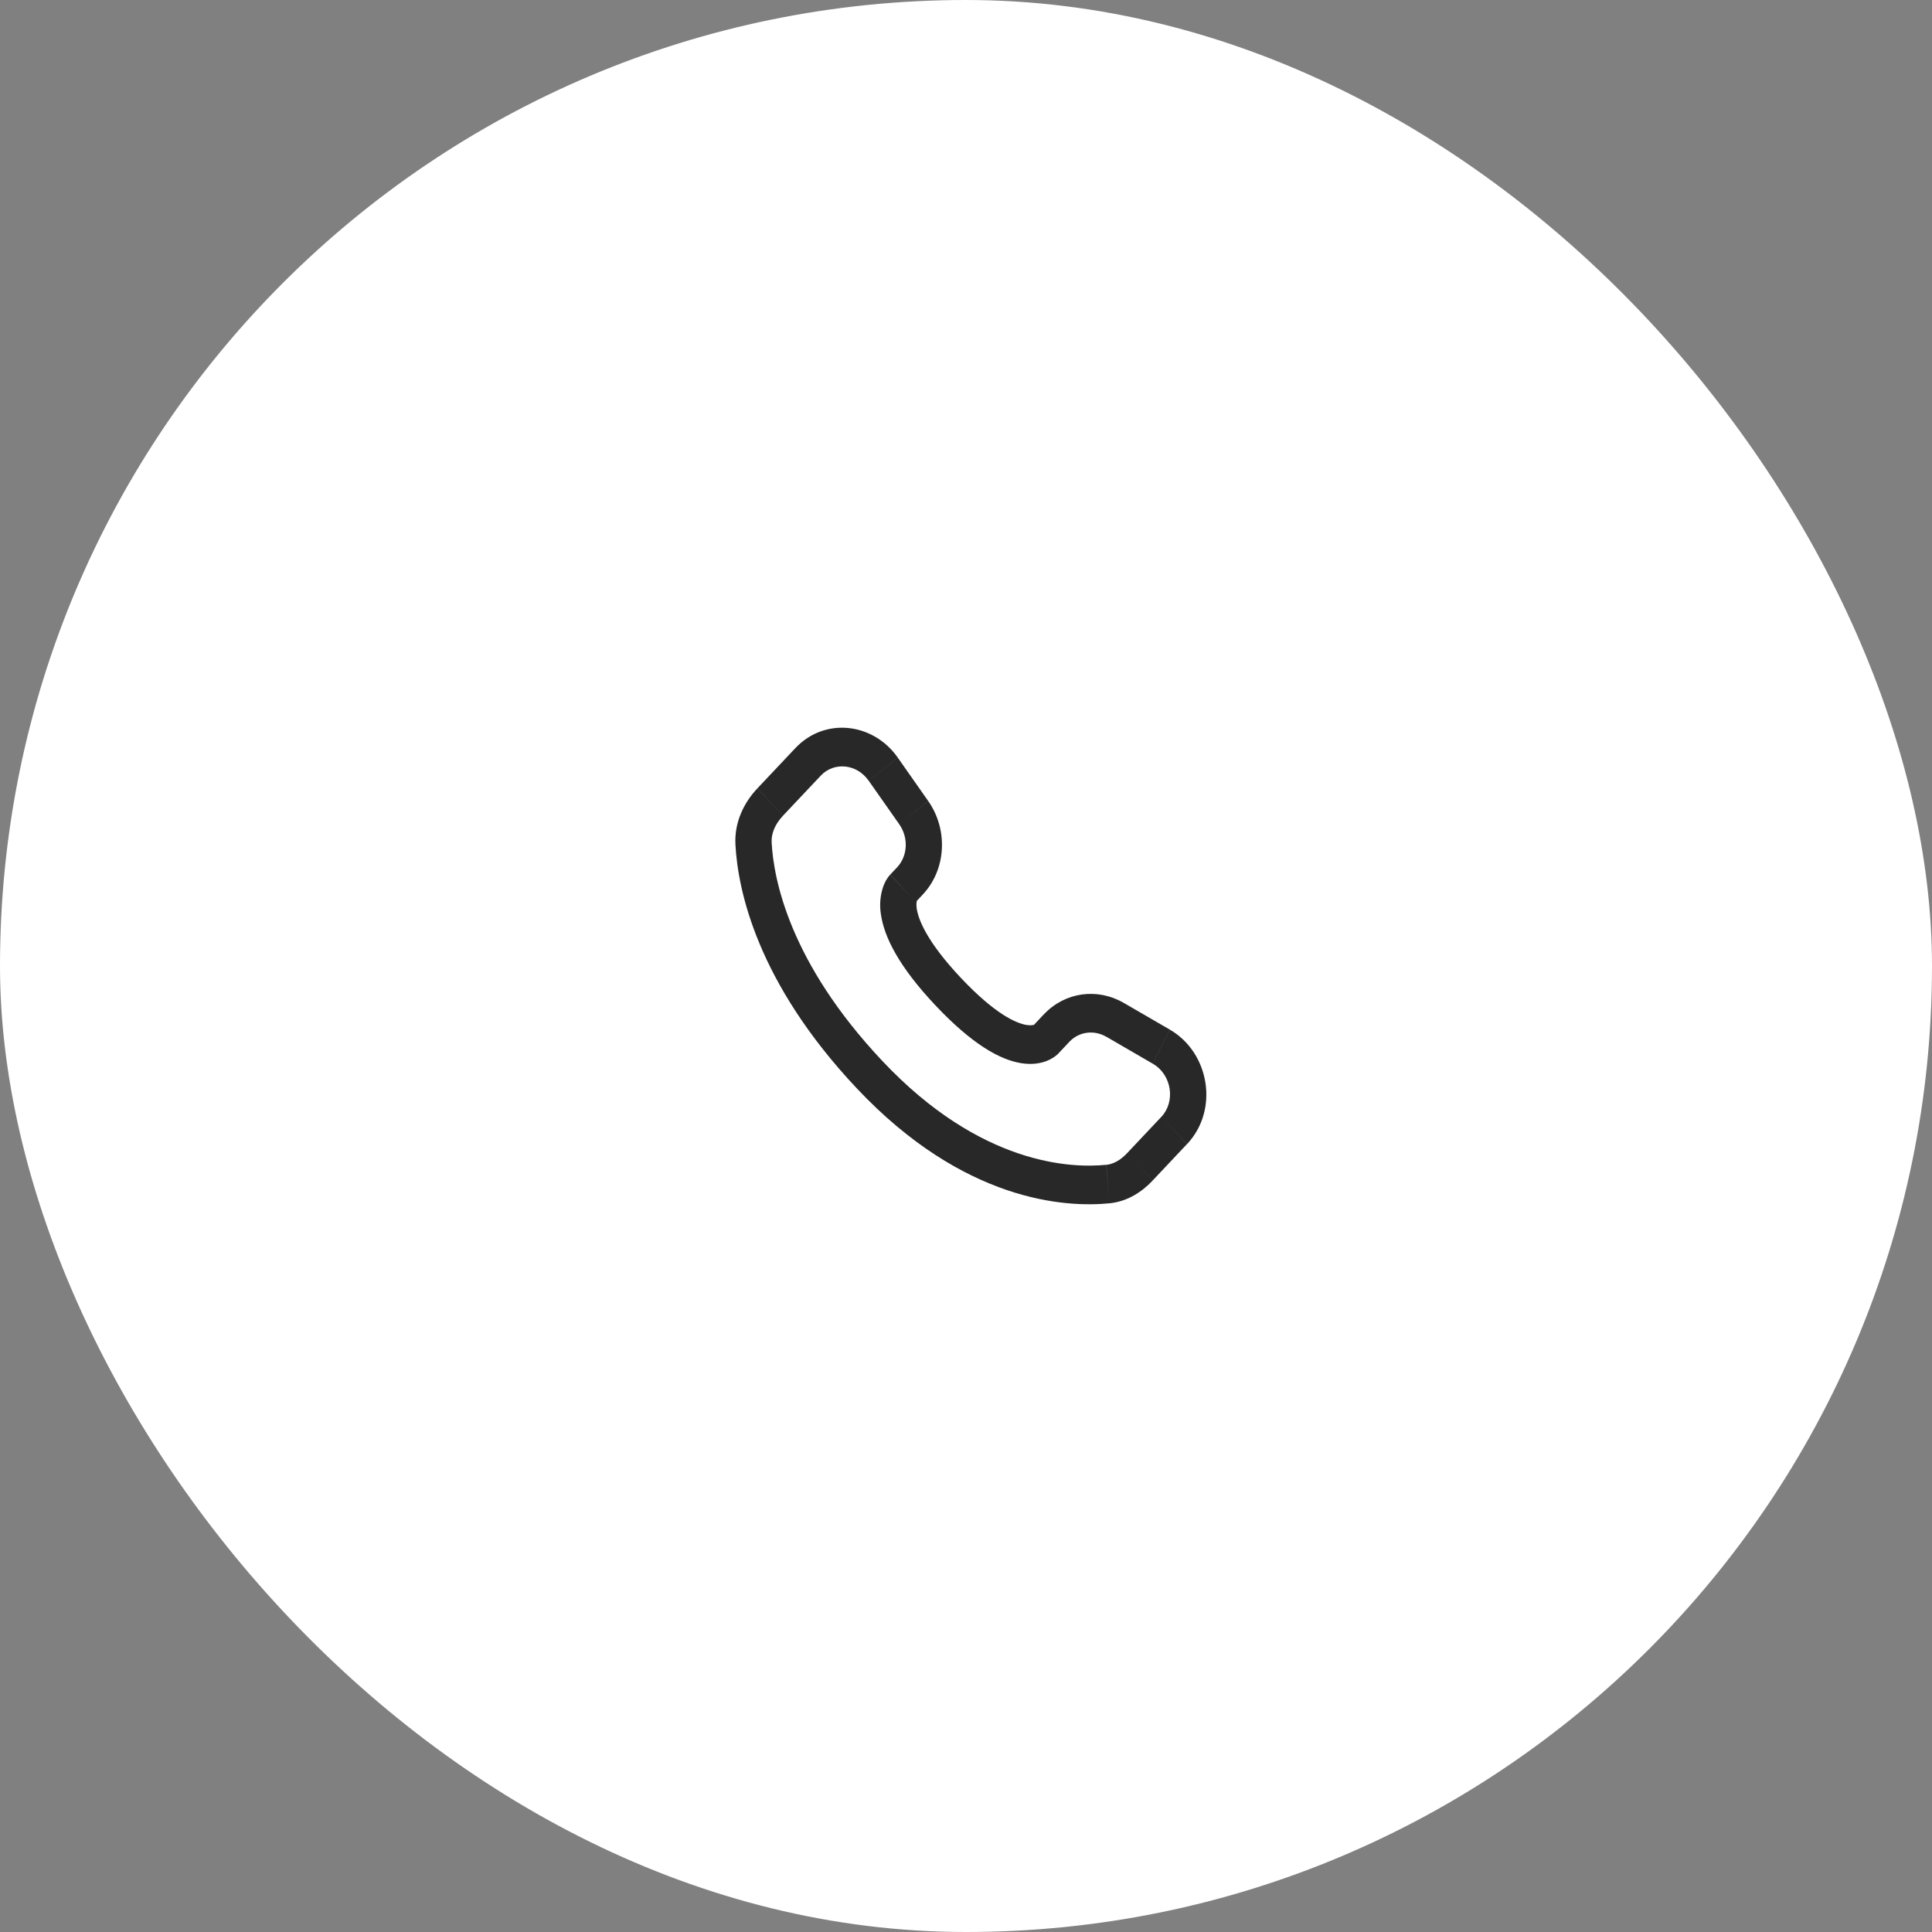
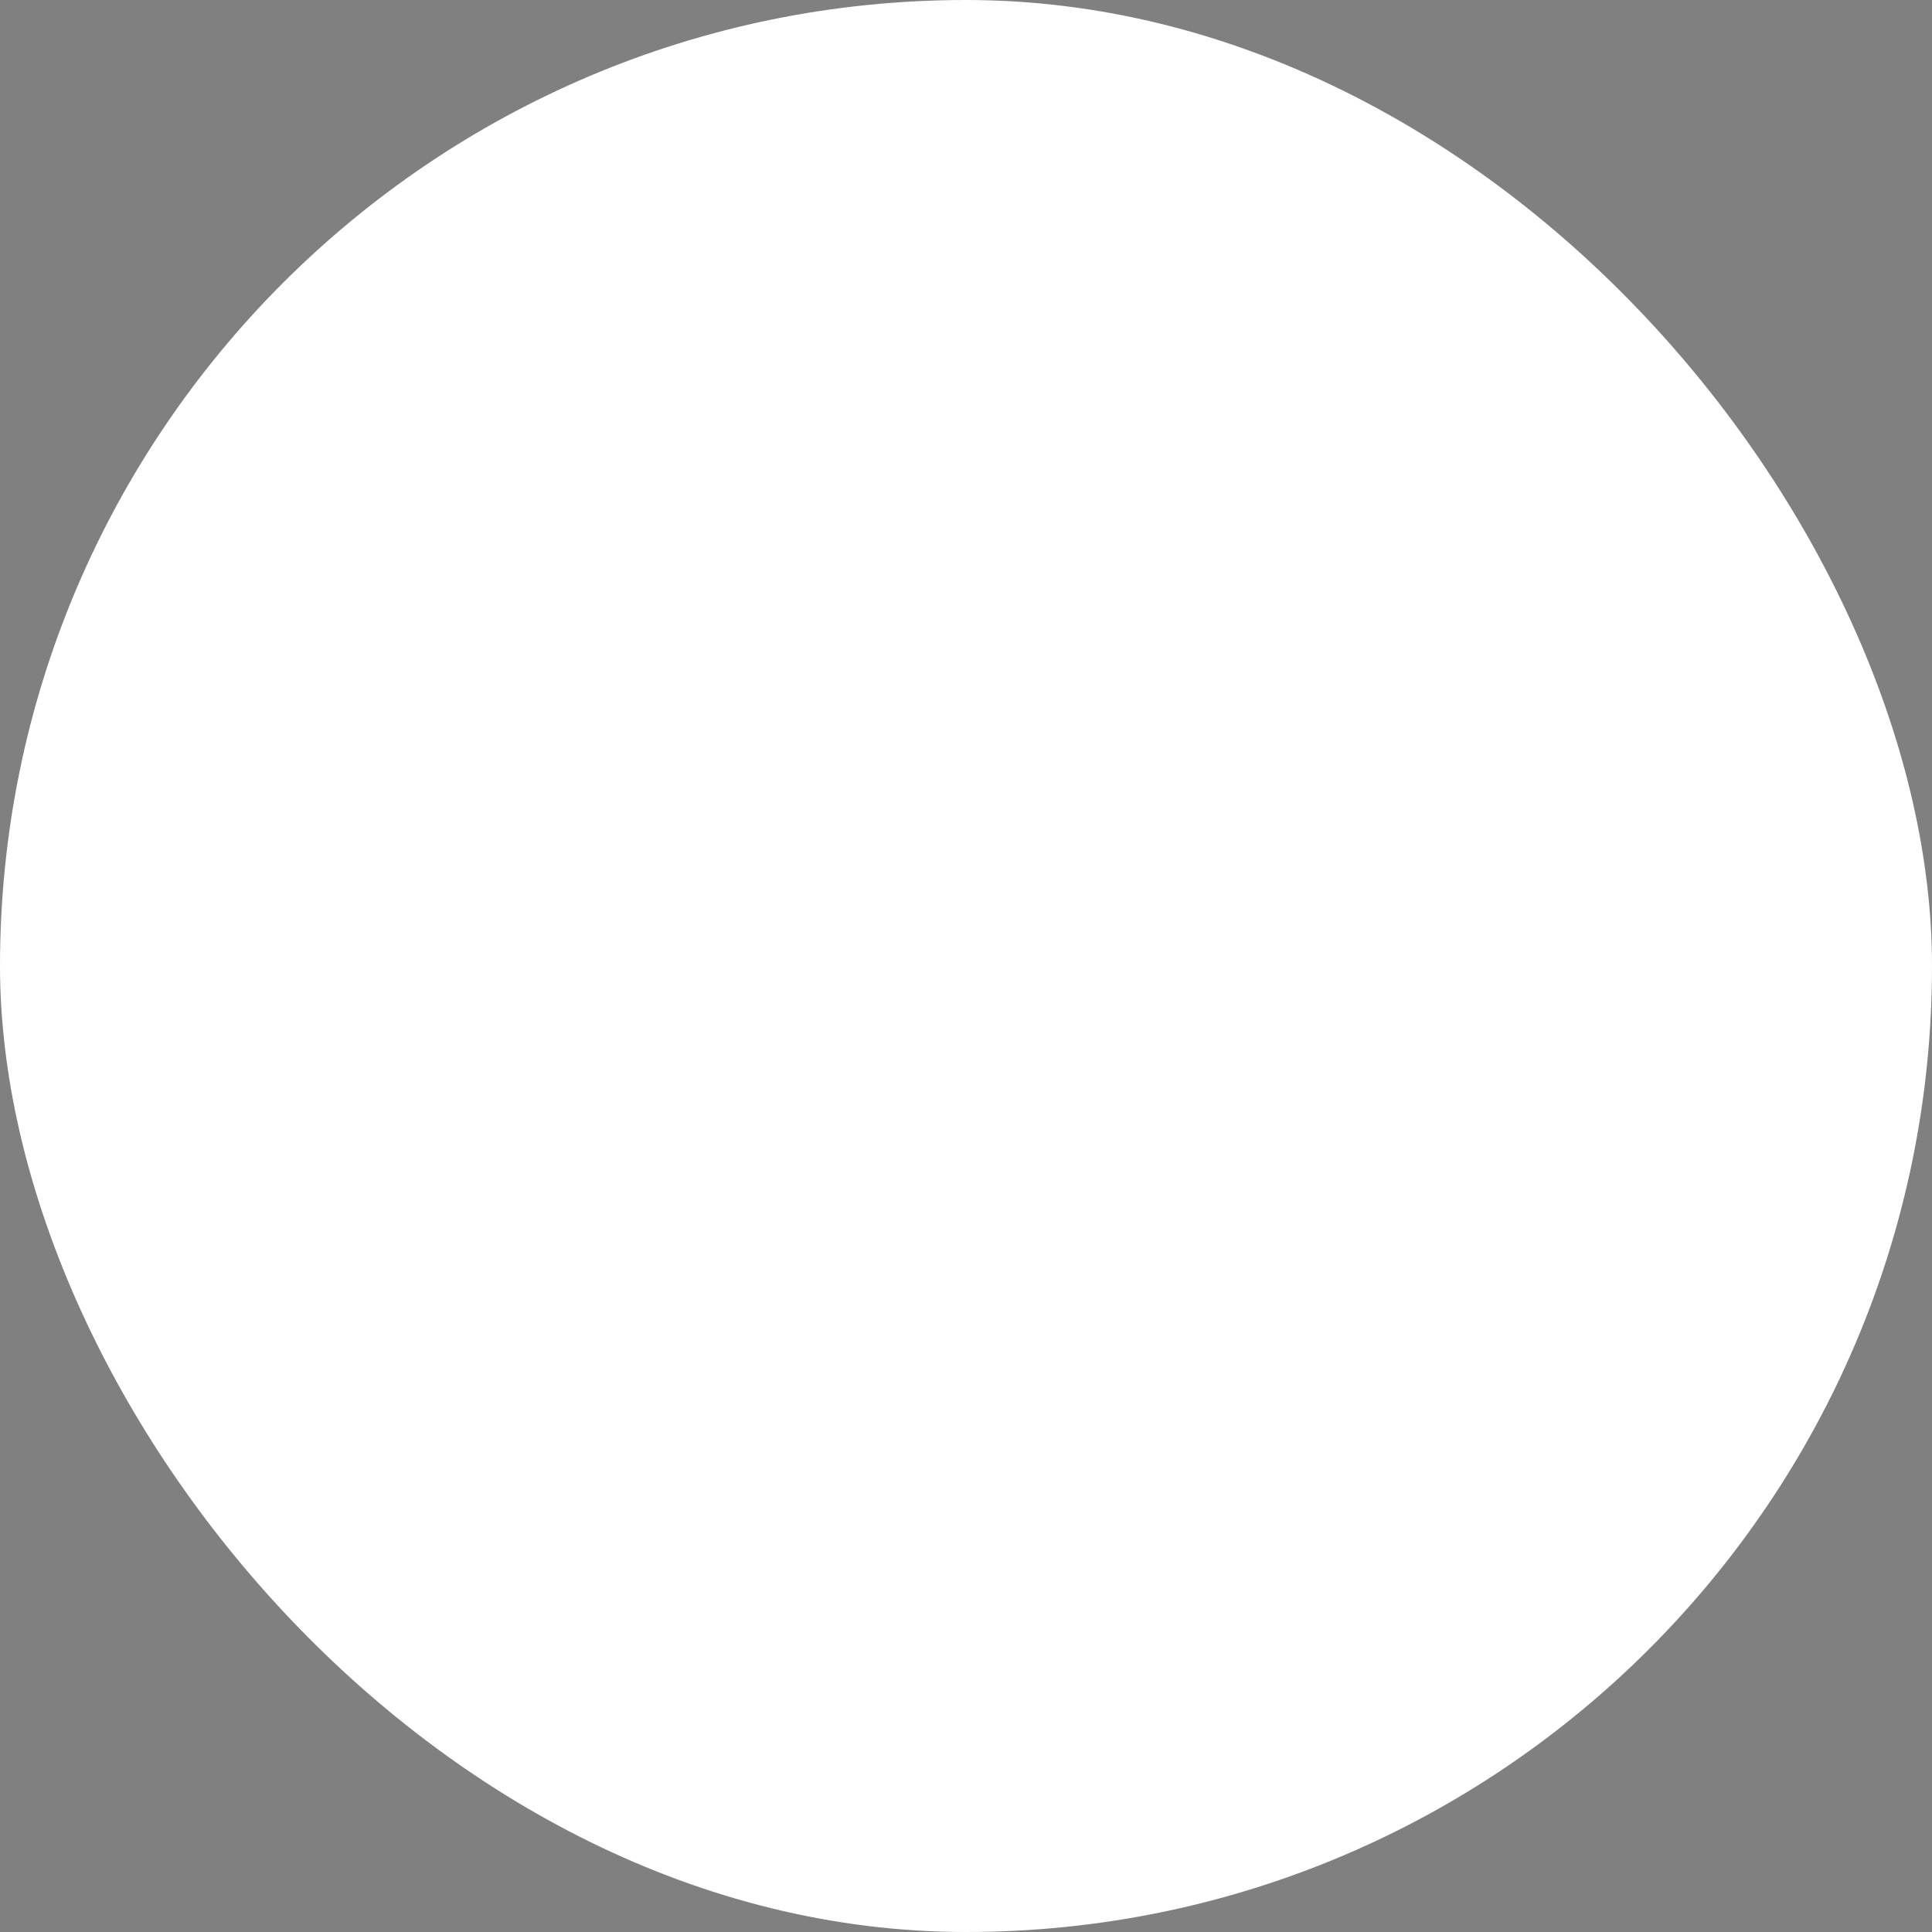
<svg xmlns="http://www.w3.org/2000/svg" width="50" height="50" viewBox="0 0 50 50" fill="none">
  <rect x="0" y="0" width="50" height="50" fill="#808080" stroke="none" />
  <rect width="50" height="50" rx="25" fill="white" />
-   <path d="M30.389 29.255L30.72 29.61L30.388 29.255H30.389ZM22.51 27.818L22.84 27.463L22.509 27.818H22.51ZM19.931 20.757L19.601 20.403L19.932 20.757L19.931 20.757ZM27.393 27.261L27.678 26.959L27.016 26.249L26.733 26.551L27.393 27.261ZM28.634 26.832L29.828 27.525L30.275 26.646L29.081 25.954L28.634 26.832ZM30.058 28.901L29.17 29.843L29.831 30.551L30.718 29.61L30.058 28.901ZM28.629 30.145C27.723 30.236 25.379 30.155 22.84 27.463L22.179 28.172C24.949 31.11 27.586 31.254 28.716 31.141L28.628 30.145H28.629ZM22.84 27.463C20.421 24.897 20.02 22.739 19.97 21.802L19.033 21.859C19.096 23.037 19.593 25.429 22.179 28.172L22.84 27.463ZM23.7 23.343L23.879 23.153L23.219 22.444L23.04 22.634L23.7 23.343L23.7 23.343ZM24.021 20.729L23.234 19.607L22.483 20.207L23.271 21.329L24.021 20.729ZM20.583 19.362L19.602 20.402L20.263 21.111L21.244 20.071L20.583 19.362ZM23.369 22.989C23.038 22.634 23.038 22.634 23.038 22.635H23.037L23.035 22.638C23.006 22.67 22.979 22.705 22.956 22.743C22.922 22.796 22.885 22.866 22.854 22.955C22.778 23.184 22.759 23.43 22.799 23.669C22.883 24.245 23.255 25.007 24.209 26.019L24.87 25.31C23.977 24.363 23.765 23.787 23.725 23.515C23.706 23.386 23.726 23.322 23.731 23.307C23.735 23.298 23.736 23.297 23.731 23.303C23.726 23.313 23.72 23.321 23.713 23.329L23.706 23.336C23.704 23.338 23.702 23.34 23.7 23.342L23.369 22.989H23.369ZM24.209 26.019C25.163 27.031 25.881 27.426 26.423 27.514C26.7 27.559 26.923 27.523 27.092 27.456C27.187 27.419 27.275 27.366 27.355 27.299C27.365 27.289 27.376 27.279 27.386 27.269L27.39 27.265L27.392 27.263L27.393 27.261C27.393 27.261 27.393 27.261 27.063 26.906C26.731 26.551 26.733 26.551 26.733 26.551L26.735 26.549L26.736 26.548L26.739 26.545L26.746 26.538C26.753 26.531 26.761 26.524 26.77 26.518C26.776 26.513 26.774 26.515 26.765 26.519C26.75 26.525 26.688 26.546 26.565 26.526C26.306 26.483 25.763 26.257 24.87 25.31L24.209 26.019ZM23.234 19.606C22.596 18.699 21.344 18.555 20.583 19.362L21.244 20.071C21.576 19.719 22.166 19.755 22.483 20.207L23.233 19.606H23.234ZM19.97 21.803C19.958 21.572 20.057 21.331 20.263 21.112L19.601 20.403C19.266 20.759 19.001 21.263 19.033 21.859L19.97 21.803ZM29.17 29.843C28.999 30.025 28.814 30.128 28.63 30.146L28.716 31.141C29.176 31.095 29.551 30.849 29.831 30.552L29.17 29.843ZM23.879 23.153C24.494 22.5 24.54 21.469 24.022 20.73L23.271 21.329C23.523 21.689 23.486 22.16 23.218 22.445L23.879 23.153ZM29.829 27.525C30.34 27.821 30.419 28.519 30.058 28.901L30.72 29.61C31.557 28.721 31.299 27.239 30.276 26.647L29.829 27.525ZM27.678 26.959C27.918 26.705 28.305 26.642 28.634 26.833L29.082 25.955C28.404 25.561 27.564 25.67 27.017 26.25L27.678 26.959Z" fill="#282828" />
</svg>